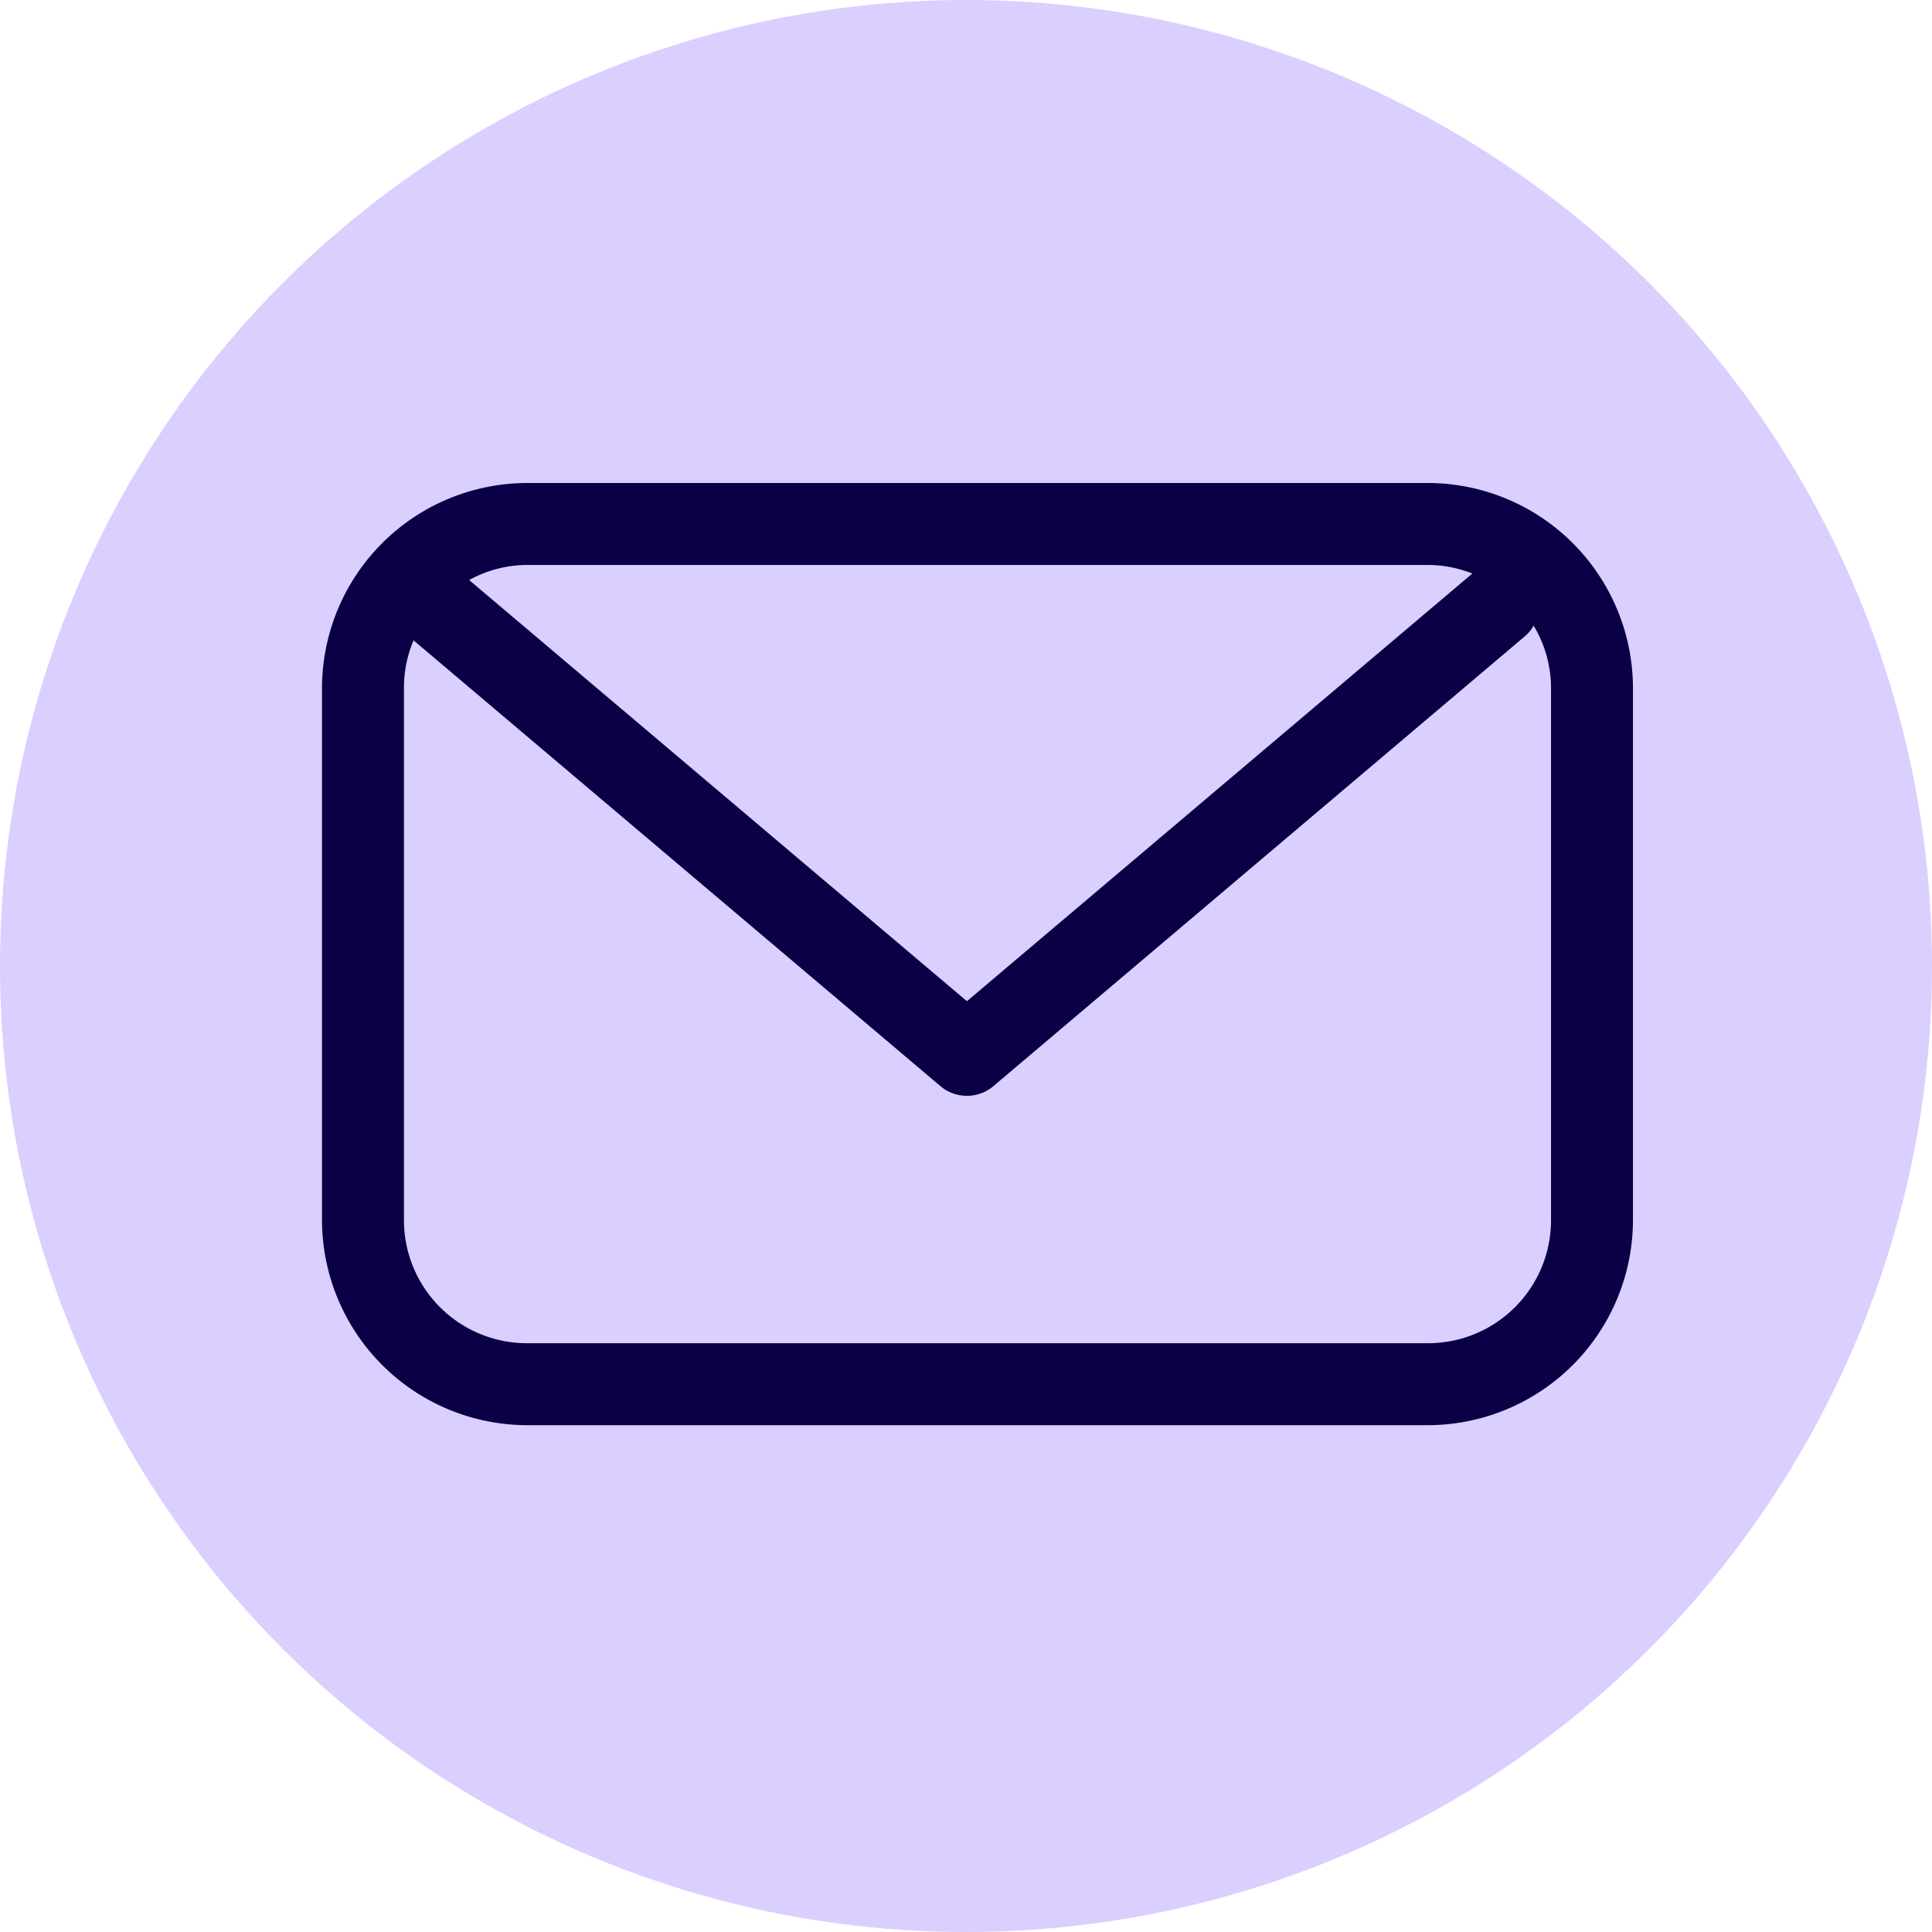
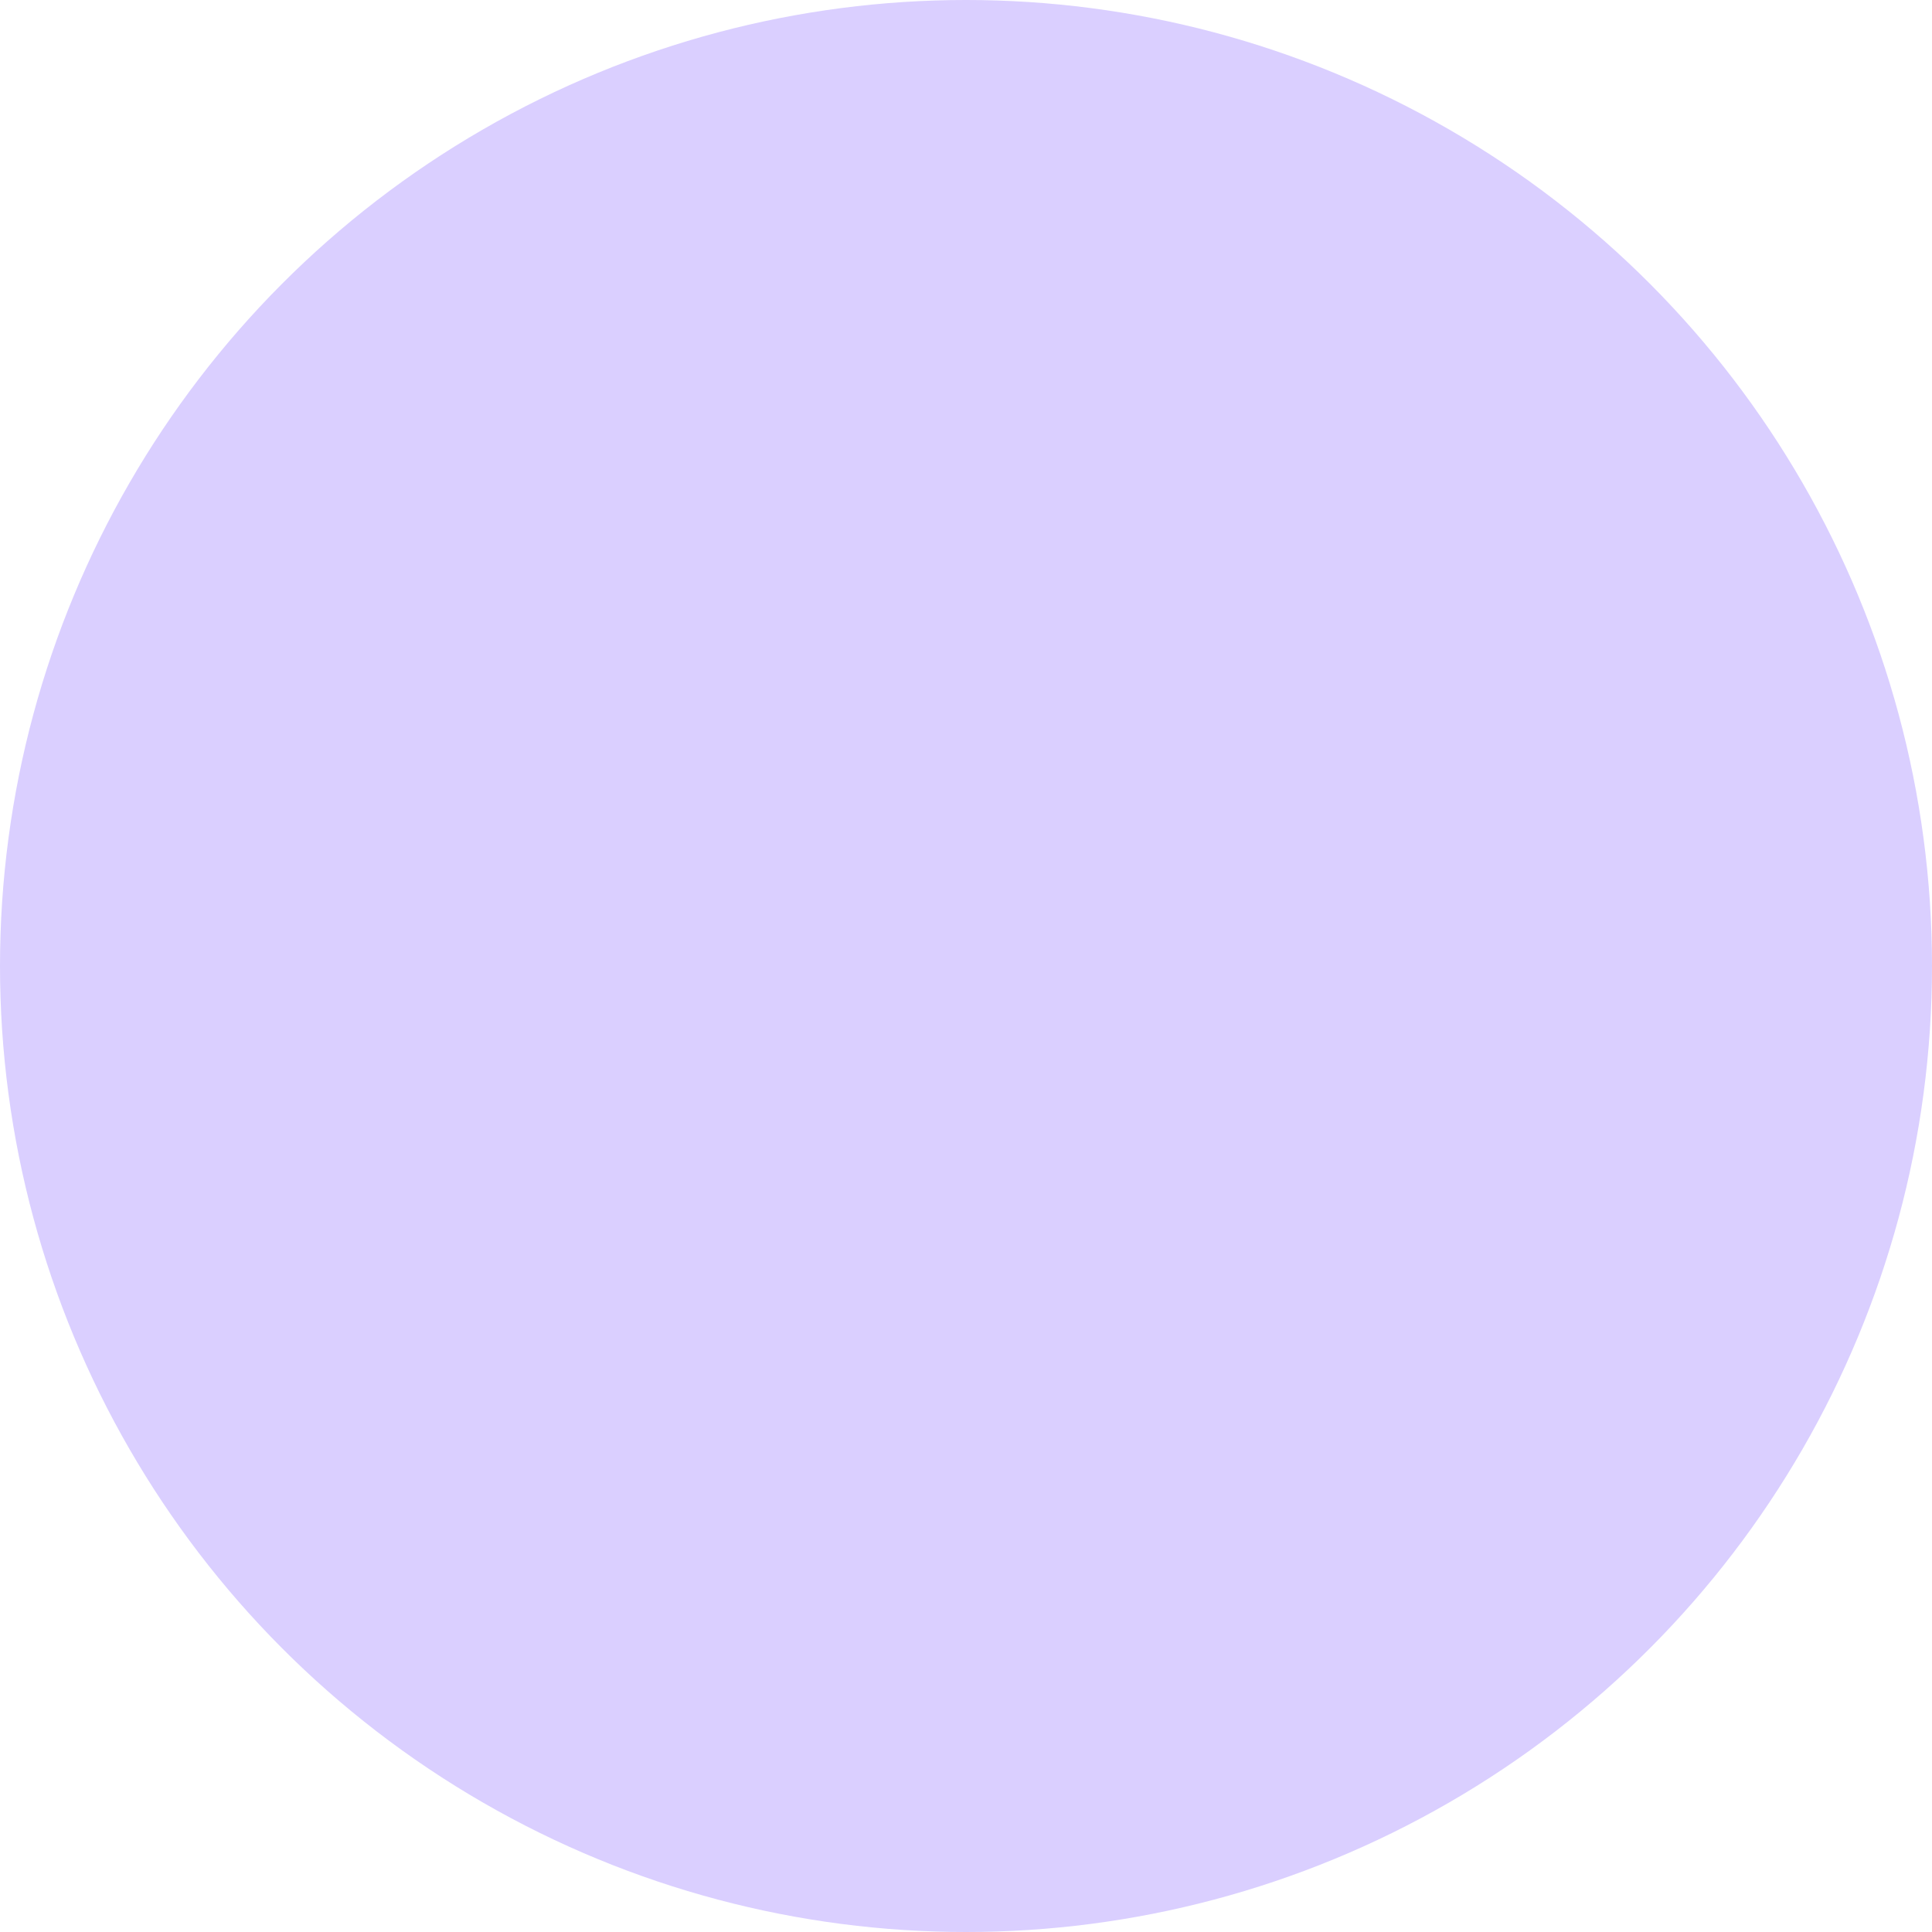
<svg xmlns="http://www.w3.org/2000/svg" width="36" height="36" viewBox="0 0 36 36">
  <defs>
    <style>.a{fill:#dacfff;}.b{fill:#0a0046;}</style>
  </defs>
  <g transform="translate(-667 -7775)">
    <circle class="a" cx="18" cy="18" r="18" transform="translate(667 7775)" />
-     <path class="b" d="M52.869,36.861H36.075a3.828,3.828,0,0,0-3.817,3.817V50.6a3.828,3.828,0,0,0,3.817,3.817H52.869A3.828,3.828,0,0,0,56.686,50.6V40.678A3.828,3.828,0,0,0,52.869,36.861Zm0,1.527a2.277,2.277,0,0,1,.824.16l-9.418,7.969L35,38.669a2.261,2.261,0,0,1,1.076-.281ZM55.159,50.6a2.292,2.292,0,0,1-2.29,2.29H36.075a2.293,2.293,0,0,1-2.29-2.29V40.678a2.268,2.268,0,0,1,.179-.885L43.782,48.1a.765.765,0,0,0,.986,0l9.924-8.4a.75.75,0,0,0,.143-.181,2.258,2.258,0,0,1,.324,1.156Z" transform="translate(640.742 7747.139)" />
  </g>
</svg>